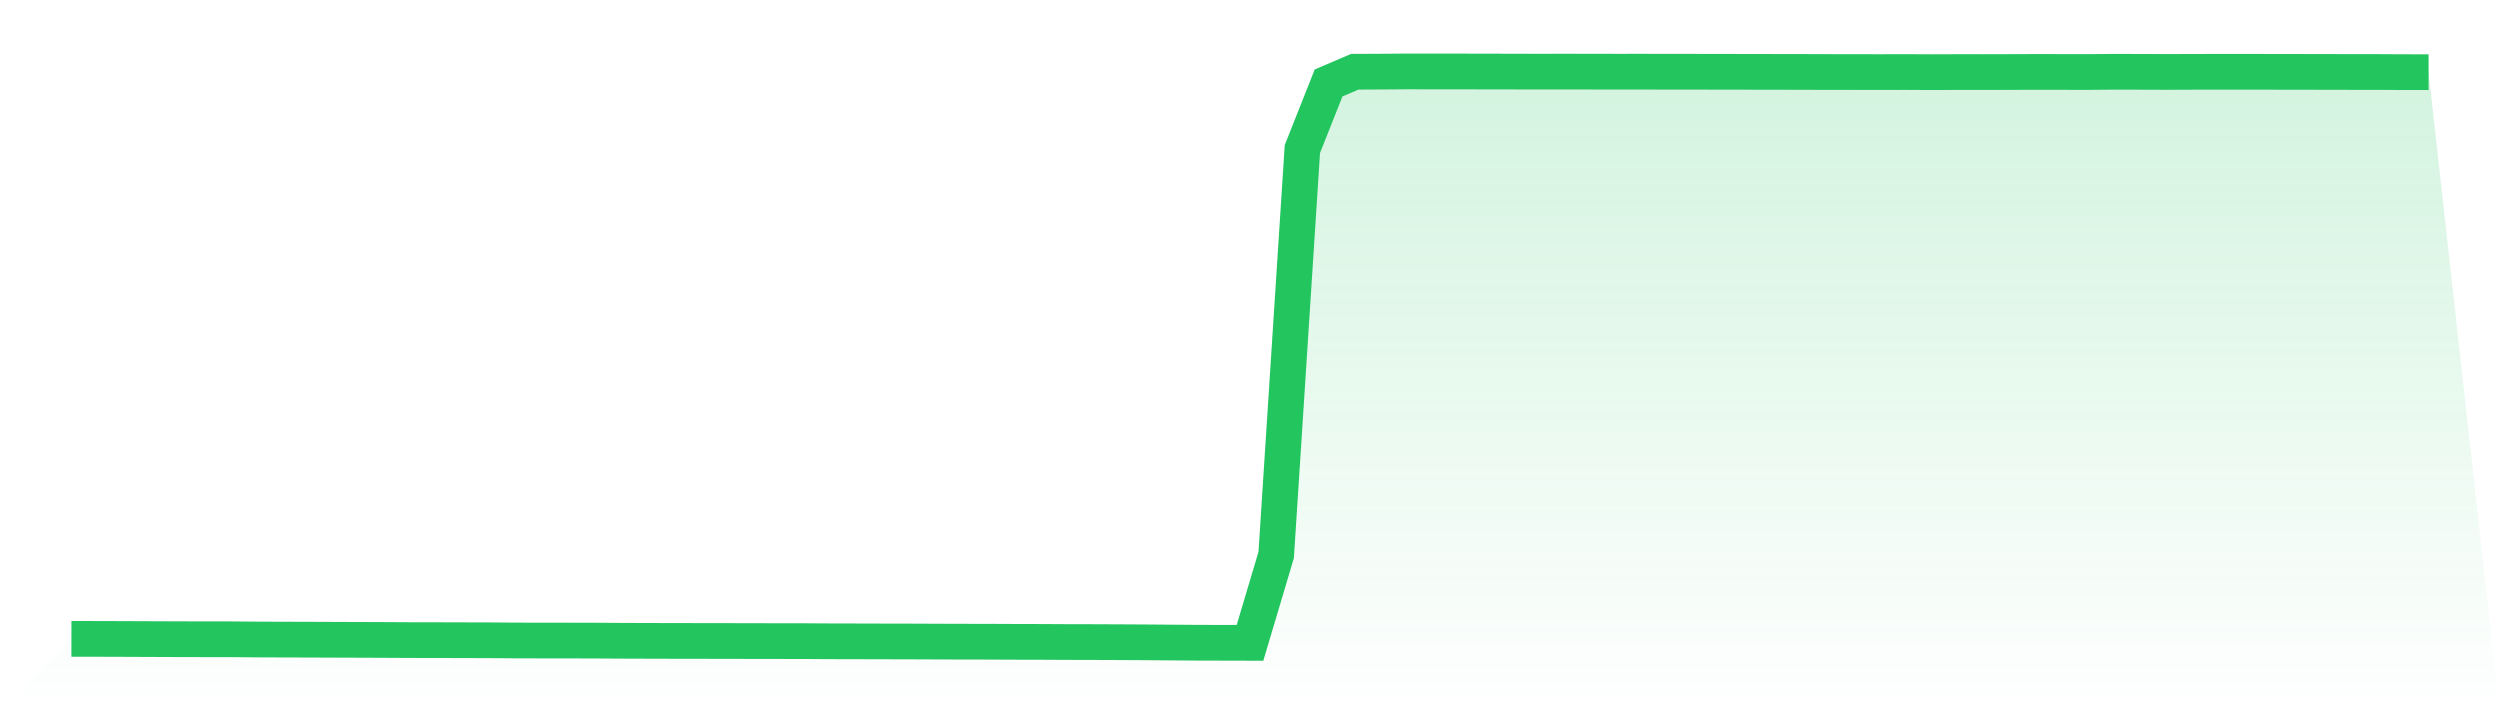
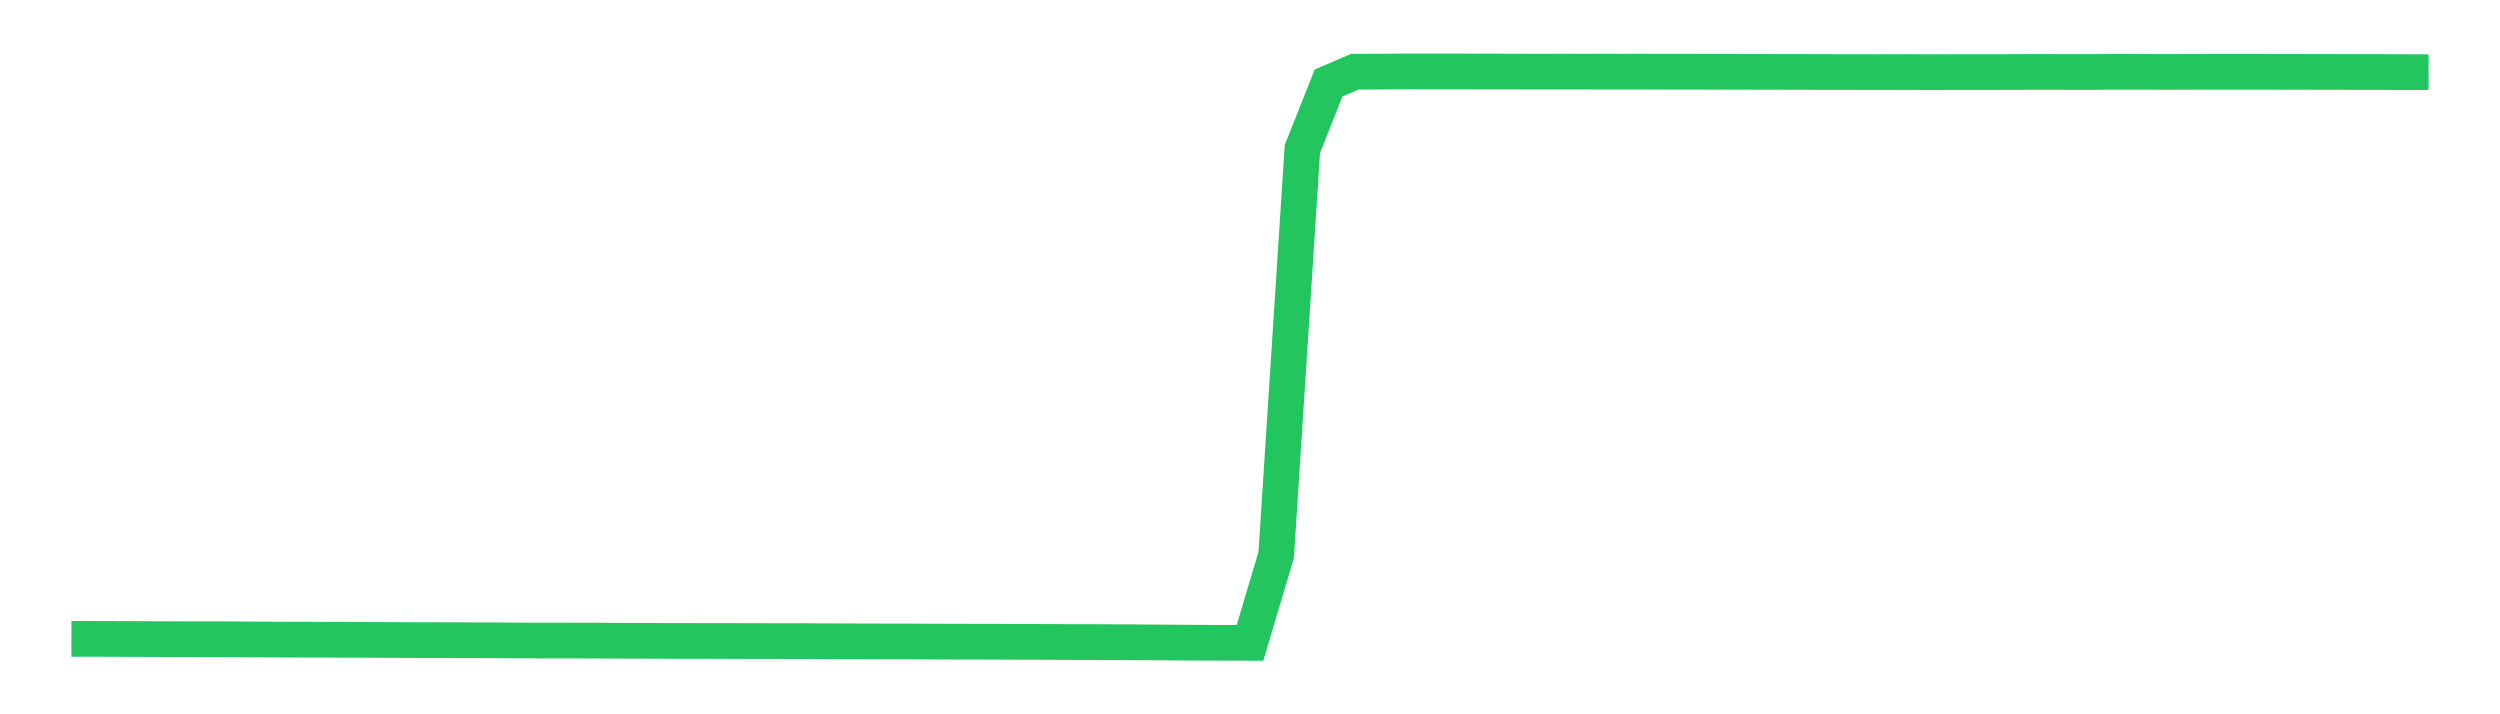
<svg xmlns="http://www.w3.org/2000/svg" viewBox="0 0 140 40">
  <defs>
    <linearGradient id="gradient" x1="0" x2="0" y1="0" y2="1">
      <stop offset="0%" stop-color="#22c55e" stop-opacity="0.2" />
      <stop offset="100%" stop-color="#22c55e" stop-opacity="0" />
    </linearGradient>
  </defs>
-   <path d="M4,35.776 L4,35.776 L5.467,35.778 L6.933,35.783 L8.4,35.789 L9.867,35.795 L11.333,35.798 L12.8,35.799 L14.267,35.811 L15.733,35.817 L17.2,35.821 L18.667,35.827 L20.133,35.832 L21.6,35.838 L23.067,35.846 L24.533,35.848 L26,35.852 L27.467,35.856 L28.933,35.867 L30.4,35.869 L31.867,35.871 L33.333,35.874 L34.8,35.883 L36.267,35.888 L37.733,35.892 L39.2,35.894 L40.667,35.896 L42.133,35.9 L43.6,35.902 L45.067,35.904 L46.533,35.913 L48,35.916 L49.467,35.92 L50.933,35.923 L52.4,35.929 L53.867,35.934 L55.333,35.936 L56.8,35.943 L58.267,35.946 L59.733,35.954 L61.2,35.957 L62.667,35.963 L64.133,35.971 L65.6,35.982 L67.067,35.993 L68.533,35.996 L70,36 L71.467,31.076 L72.933,8.348 L74.4,4.646 L75.867,4.018 L77.333,4.011 L78.8,4 L80.267,4.002 L81.733,4.002 L83.2,4.006 L84.667,4.008 L86.133,4.012 L87.6,4.01 L89.067,4.012 L90.533,4.015 L92,4.014 L93.467,4.018 L94.933,4.018 L96.4,4.021 L97.867,4.023 L99.333,4.026 L100.8,4.028 L102.267,4.033 L103.733,4.034 L105.2,4.038 L106.667,4.034 L108.133,4.041 L109.6,4.036 L111.067,4.037 L112.533,4.033 L114,4.028 L115.467,4.03 L116.933,4.033 L118.4,4.02 L119.867,4.023 L121.333,4.029 L122.8,4.023 L124.267,4.021 L125.733,4.02 L127.2,4.023 L128.667,4.025 L130.133,4.028 L131.6,4.031 L133.067,4.032 L134.533,4.04 L136,4.042 L140,40 L0,40 z" fill="url(#gradient)" />
  <path d="M4,35.776 L4,35.776 L5.467,35.778 L6.933,35.783 L8.4,35.789 L9.867,35.795 L11.333,35.798 L12.8,35.799 L14.267,35.811 L15.733,35.817 L17.2,35.821 L18.667,35.827 L20.133,35.832 L21.6,35.838 L23.067,35.846 L24.533,35.848 L26,35.852 L27.467,35.856 L28.933,35.867 L30.4,35.869 L31.867,35.871 L33.333,35.874 L34.8,35.883 L36.267,35.888 L37.733,35.892 L39.2,35.894 L40.667,35.896 L42.133,35.9 L43.6,35.902 L45.067,35.904 L46.533,35.913 L48,35.916 L49.467,35.92 L50.933,35.923 L52.4,35.929 L53.867,35.934 L55.333,35.936 L56.8,35.943 L58.267,35.946 L59.733,35.954 L61.2,35.957 L62.667,35.963 L64.133,35.971 L65.6,35.982 L67.067,35.993 L68.533,35.996 L70,36 L71.467,31.076 L72.933,8.348 L74.4,4.646 L75.867,4.018 L77.333,4.011 L78.8,4 L80.267,4.002 L81.733,4.002 L83.2,4.006 L84.667,4.008 L86.133,4.012 L87.6,4.01 L89.067,4.012 L90.533,4.015 L92,4.014 L93.467,4.018 L94.933,4.018 L96.4,4.021 L97.867,4.023 L99.333,4.026 L100.8,4.028 L102.267,4.033 L103.733,4.034 L105.2,4.038 L106.667,4.034 L108.133,4.041 L109.6,4.036 L111.067,4.037 L112.533,4.033 L114,4.028 L115.467,4.03 L116.933,4.033 L118.4,4.02 L119.867,4.023 L121.333,4.029 L122.8,4.023 L124.267,4.021 L125.733,4.02 L127.2,4.023 L128.667,4.025 L130.133,4.028 L131.6,4.031 L133.067,4.032 L134.533,4.04 L136,4.042" fill="none" stroke="#22c55e" stroke-width="2" />
</svg>